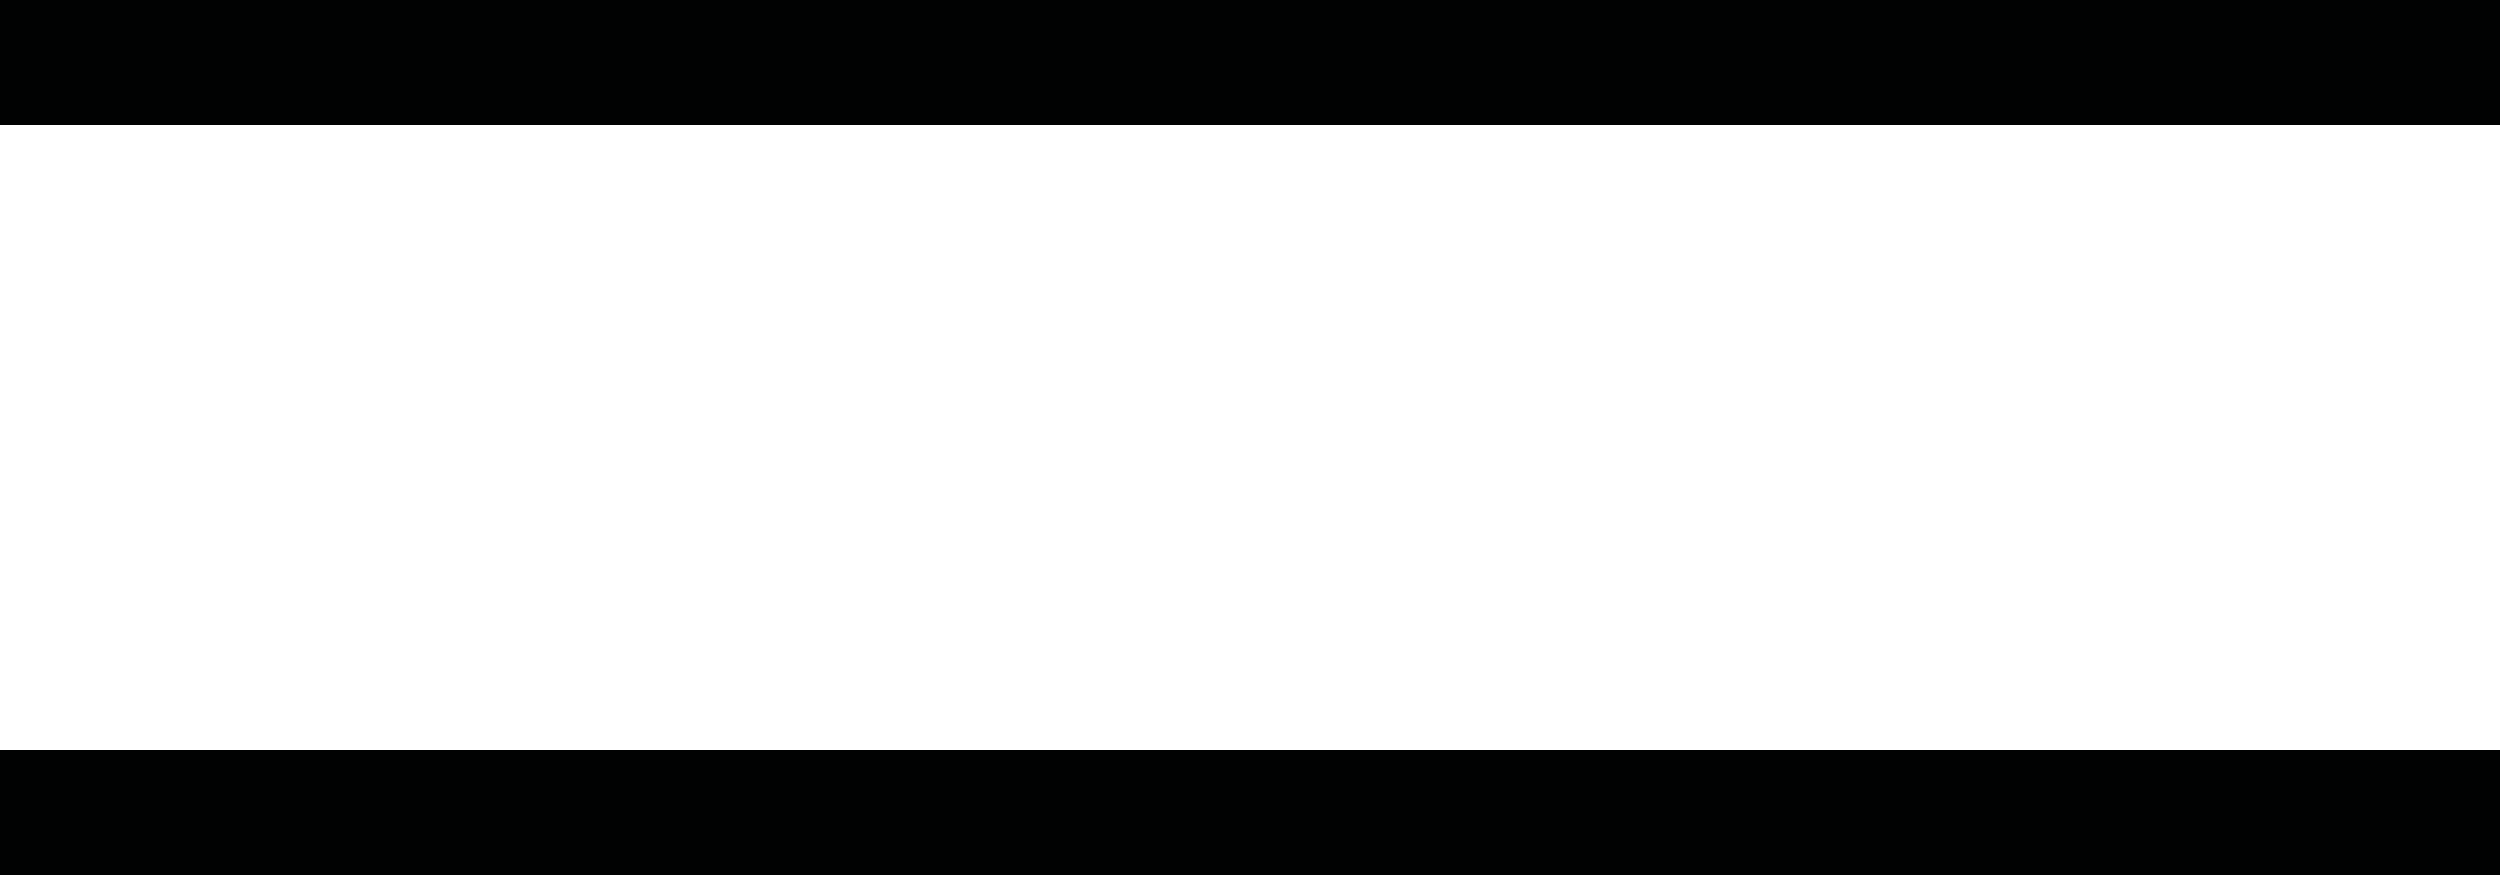
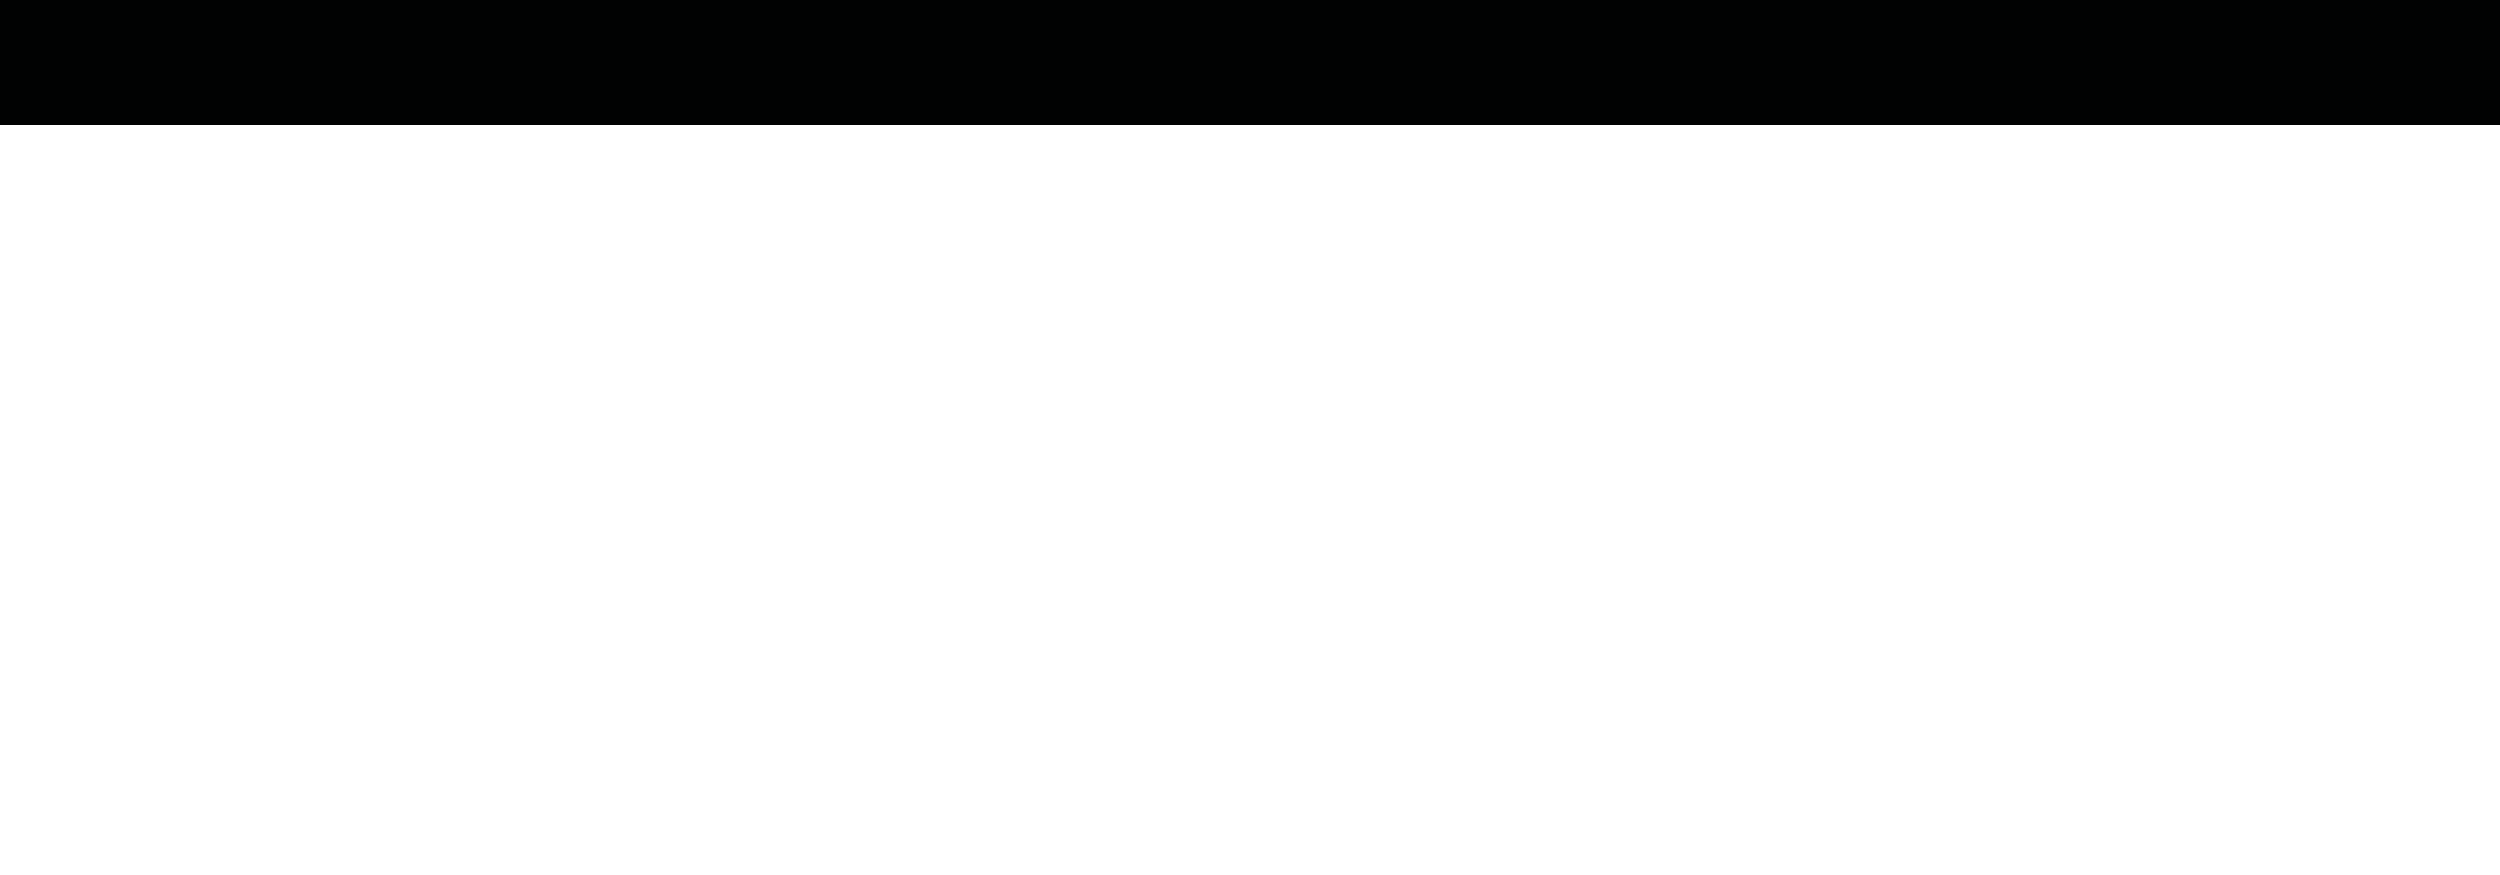
<svg xmlns="http://www.w3.org/2000/svg" version="1.1" id="Слой_1" x="0px" y="0px" viewBox="0 0 40 14" style="enable-background:new 0 0 40 14;" xml:space="preserve">
  <style type="text/css">
	.st0{fill:#010202;}
</style>
  <rect x="0" class="st0" width="40" height="2" />
-   <rect x="0" y="12" class="st0" width="40" height="2" />
</svg>